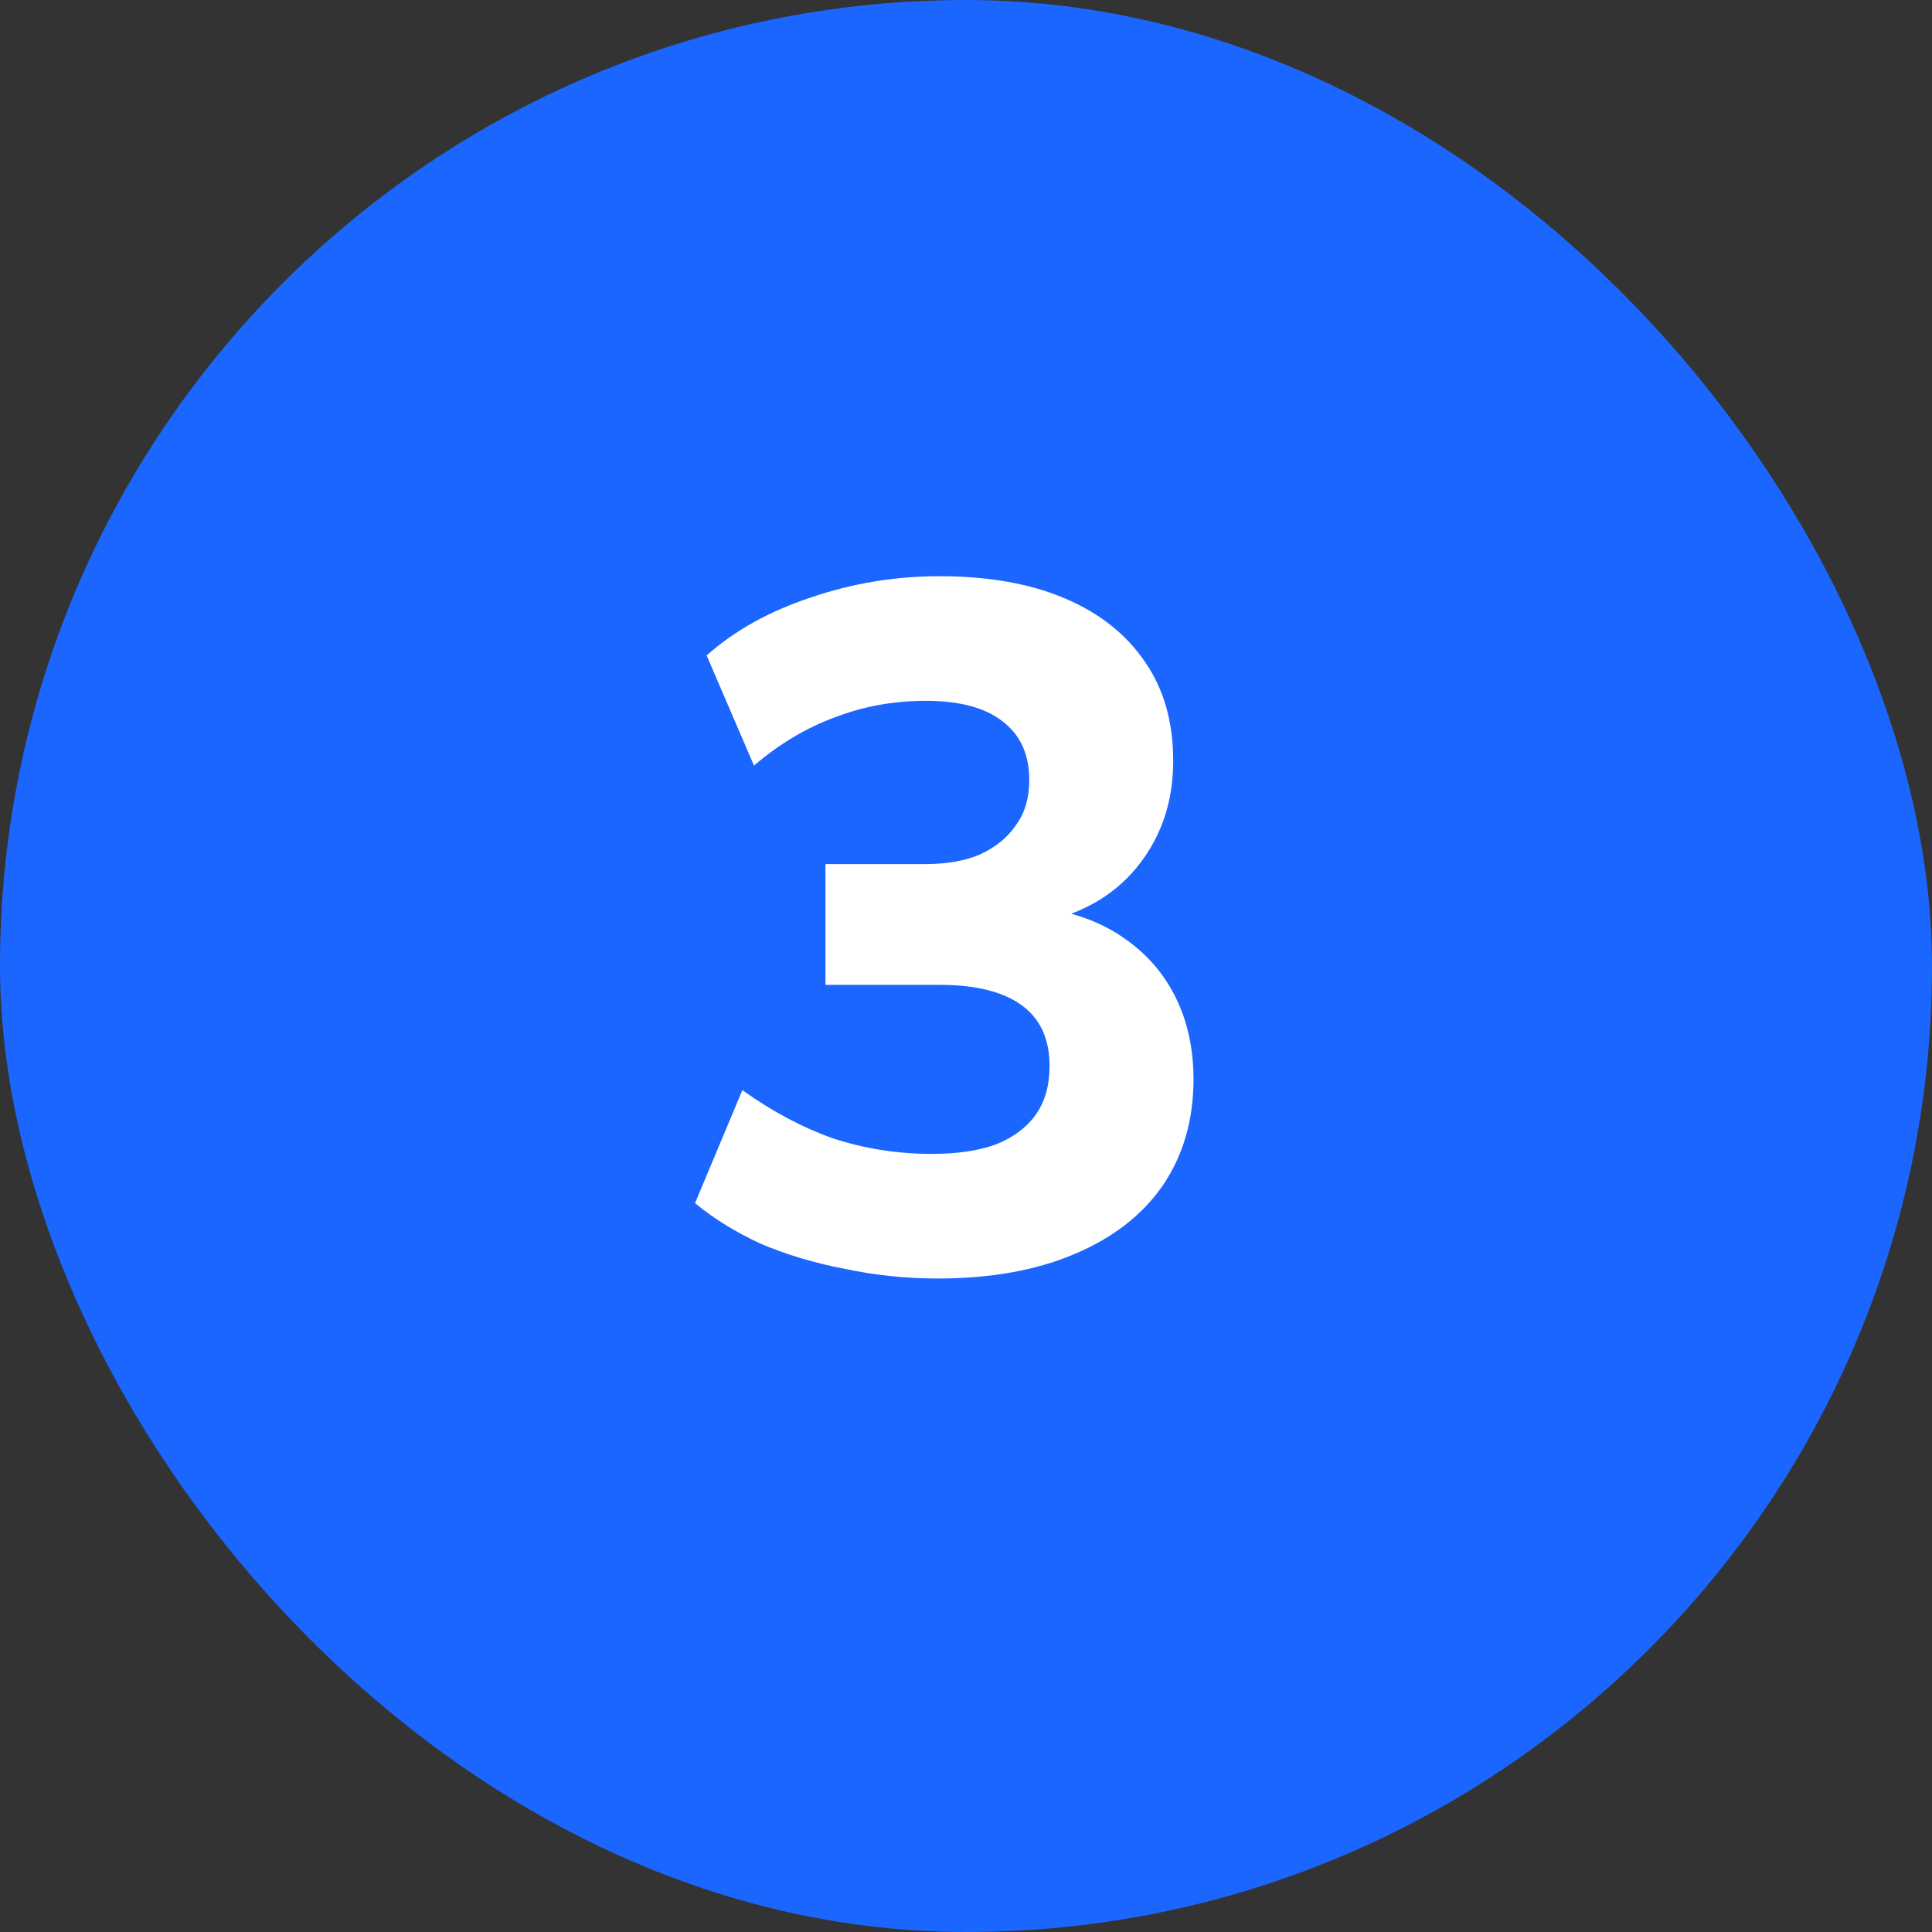
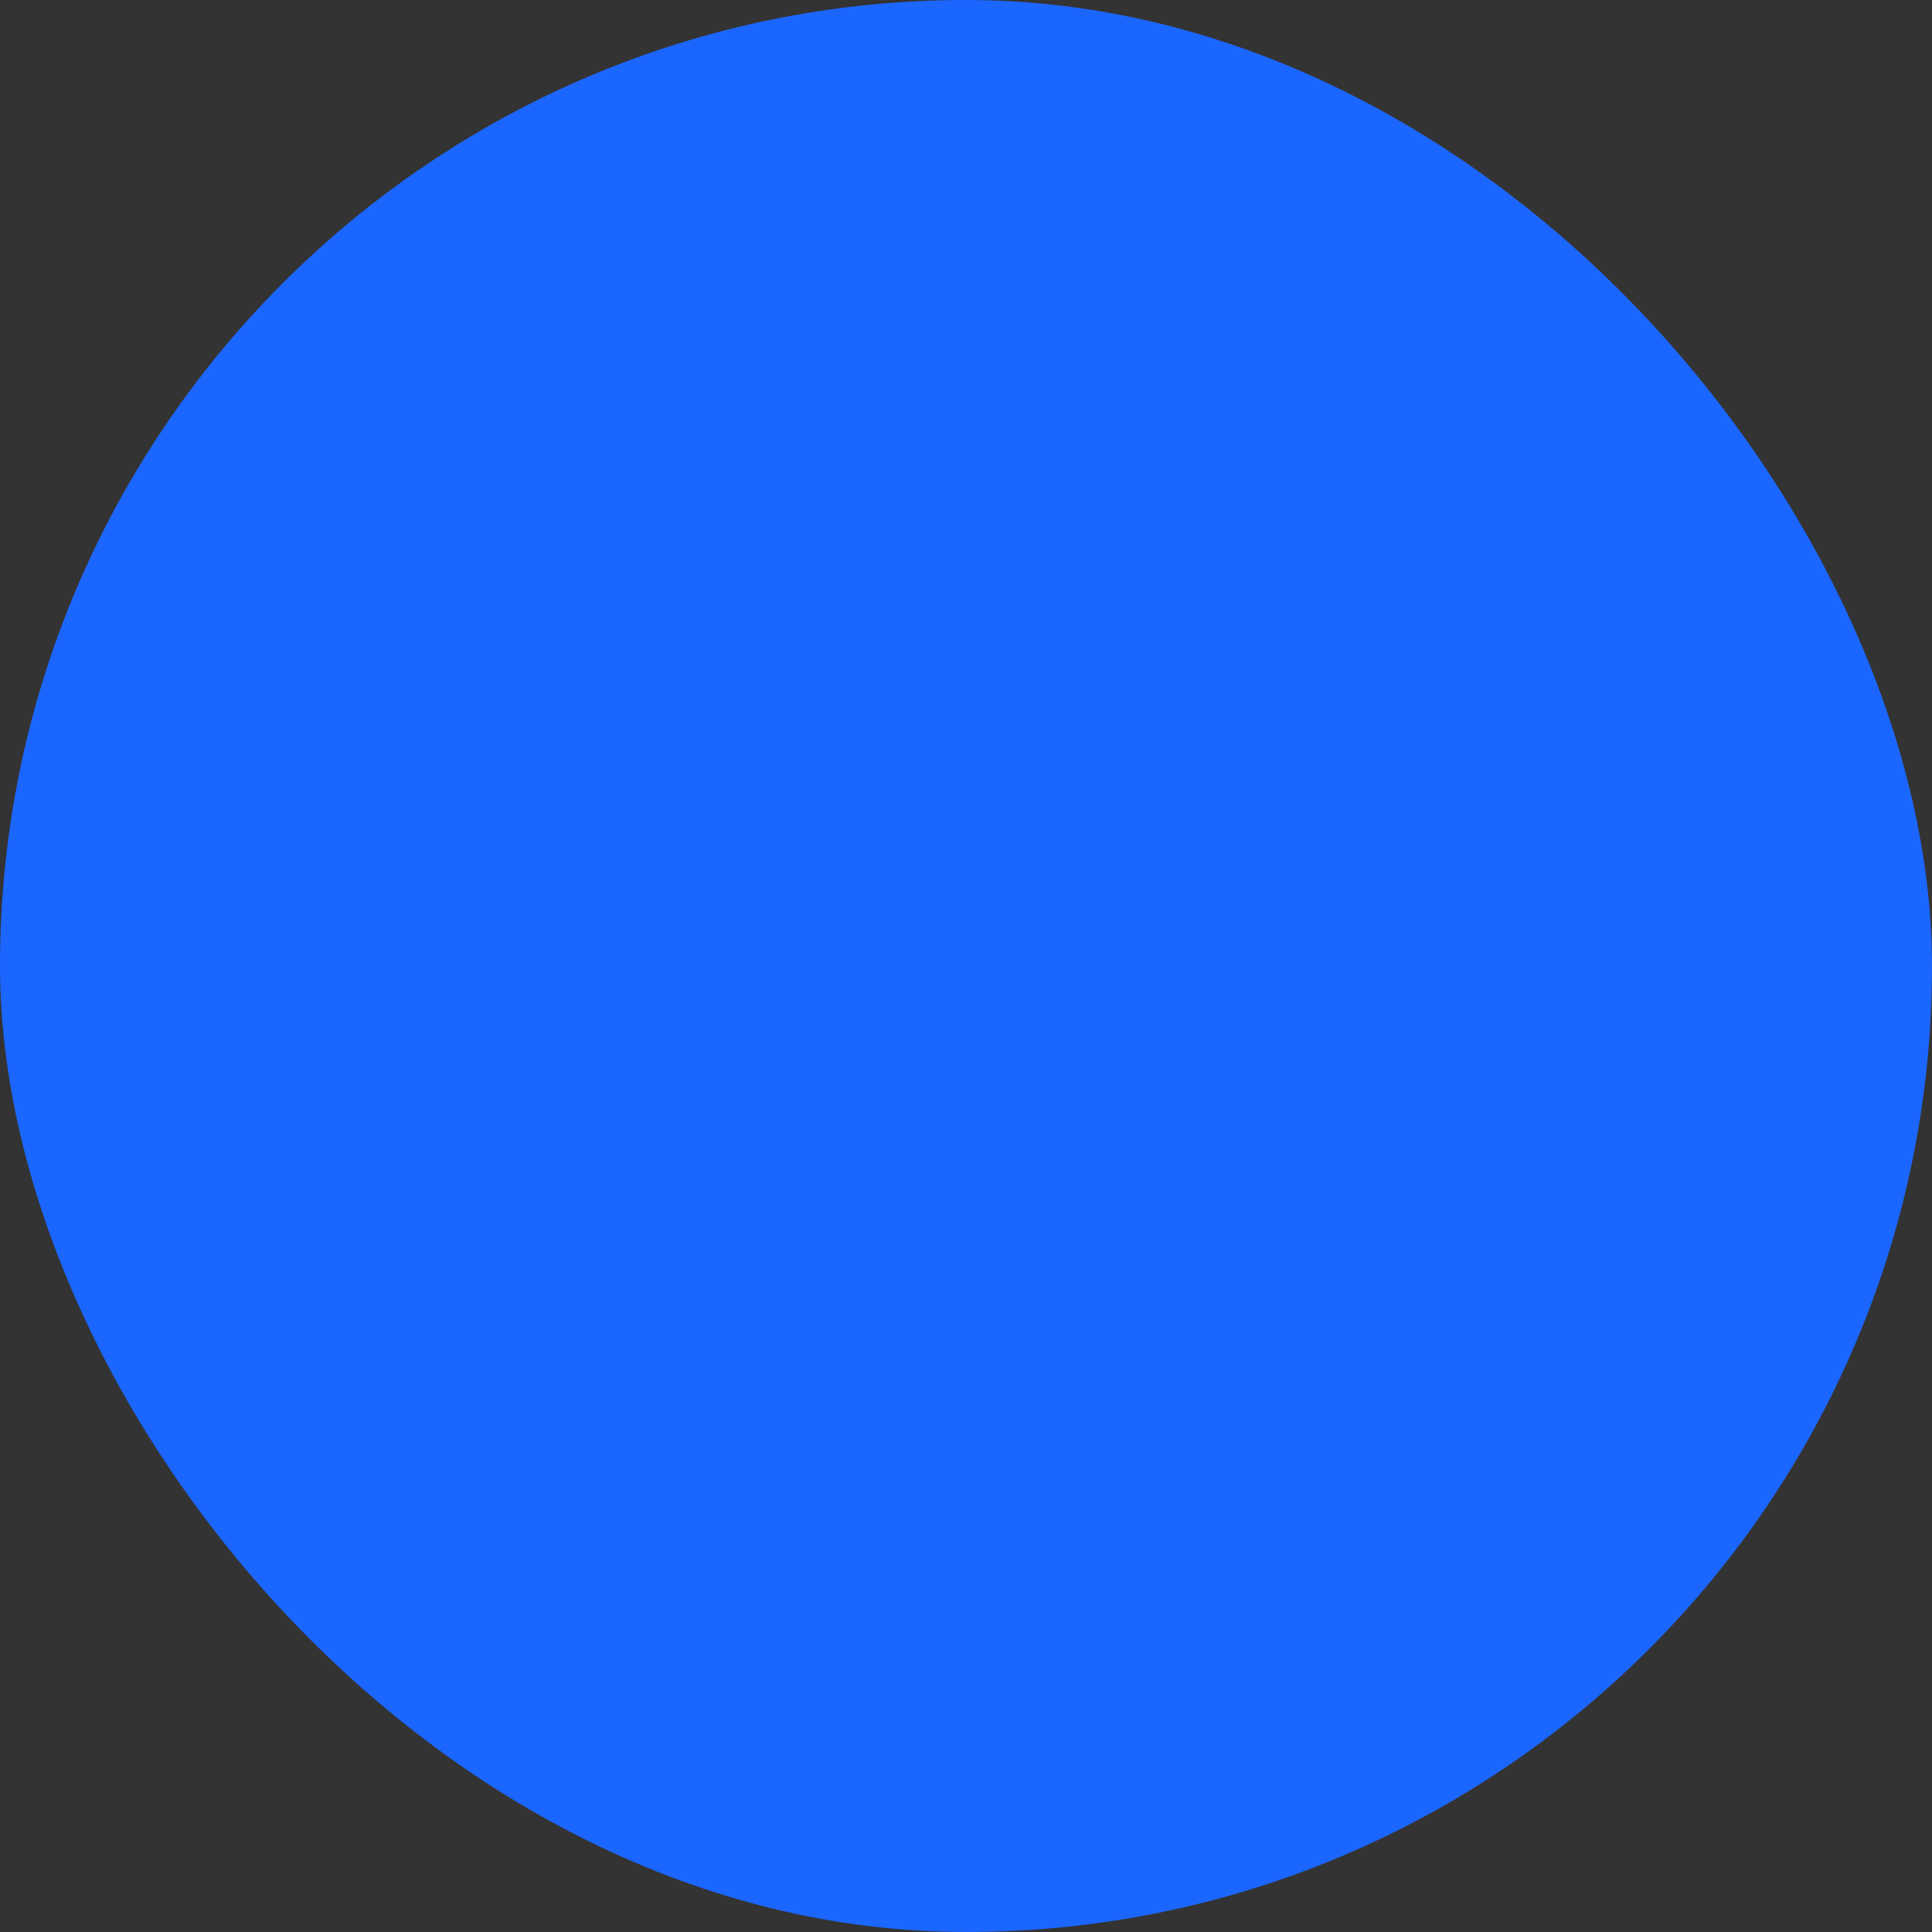
<svg xmlns="http://www.w3.org/2000/svg" width="48" height="48" viewBox="0 0 48 48" fill="none">
  <rect x="0" y="0" width="48" height="48" fill="#333333" stroke="none" />
  <rect width="48" height="48" rx="24" fill="#1B66FF" />
-   <path d="M23.292 31.764C22.508 31.764 21.74 31.684 20.988 31.524C20.236 31.38 19.54 31.172 18.9 30.9C18.276 30.612 17.732 30.276 17.268 29.892L18.444 27.084C19.18 27.612 19.932 28.012 20.7 28.284C21.484 28.54 22.3 28.668 23.148 28.668C23.788 28.668 24.324 28.588 24.756 28.428C25.188 28.252 25.516 28.004 25.74 27.684C25.964 27.364 26.076 26.964 26.076 26.484C26.076 25.812 25.844 25.308 25.38 24.972C24.916 24.636 24.236 24.468 23.34 24.468H20.508V21.468H22.98C23.524 21.468 23.98 21.388 24.348 21.228C24.732 21.052 25.028 20.812 25.236 20.508C25.46 20.204 25.572 19.828 25.572 19.38C25.572 18.74 25.348 18.252 24.9 17.916C24.468 17.58 23.836 17.412 23.004 17.412C22.204 17.412 21.452 17.548 20.748 17.82C20.044 18.076 19.372 18.476 18.732 19.02L17.556 16.284C18.26 15.66 19.124 15.18 20.148 14.844C21.172 14.492 22.236 14.316 23.34 14.316C24.556 14.316 25.596 14.5 26.46 14.868C27.324 15.236 27.988 15.764 28.452 16.452C28.916 17.124 29.148 17.94 29.148 18.9C29.148 19.892 28.868 20.748 28.308 21.468C27.764 22.172 27.004 22.644 26.028 22.884V22.572C26.796 22.7 27.444 22.956 27.972 23.34C28.516 23.724 28.932 24.212 29.22 24.804C29.508 25.396 29.652 26.068 29.652 26.82C29.652 27.828 29.396 28.708 28.884 29.46C28.372 30.196 27.636 30.764 26.676 31.164C25.732 31.564 24.604 31.764 23.292 31.764Z" fill="white" />
</svg>